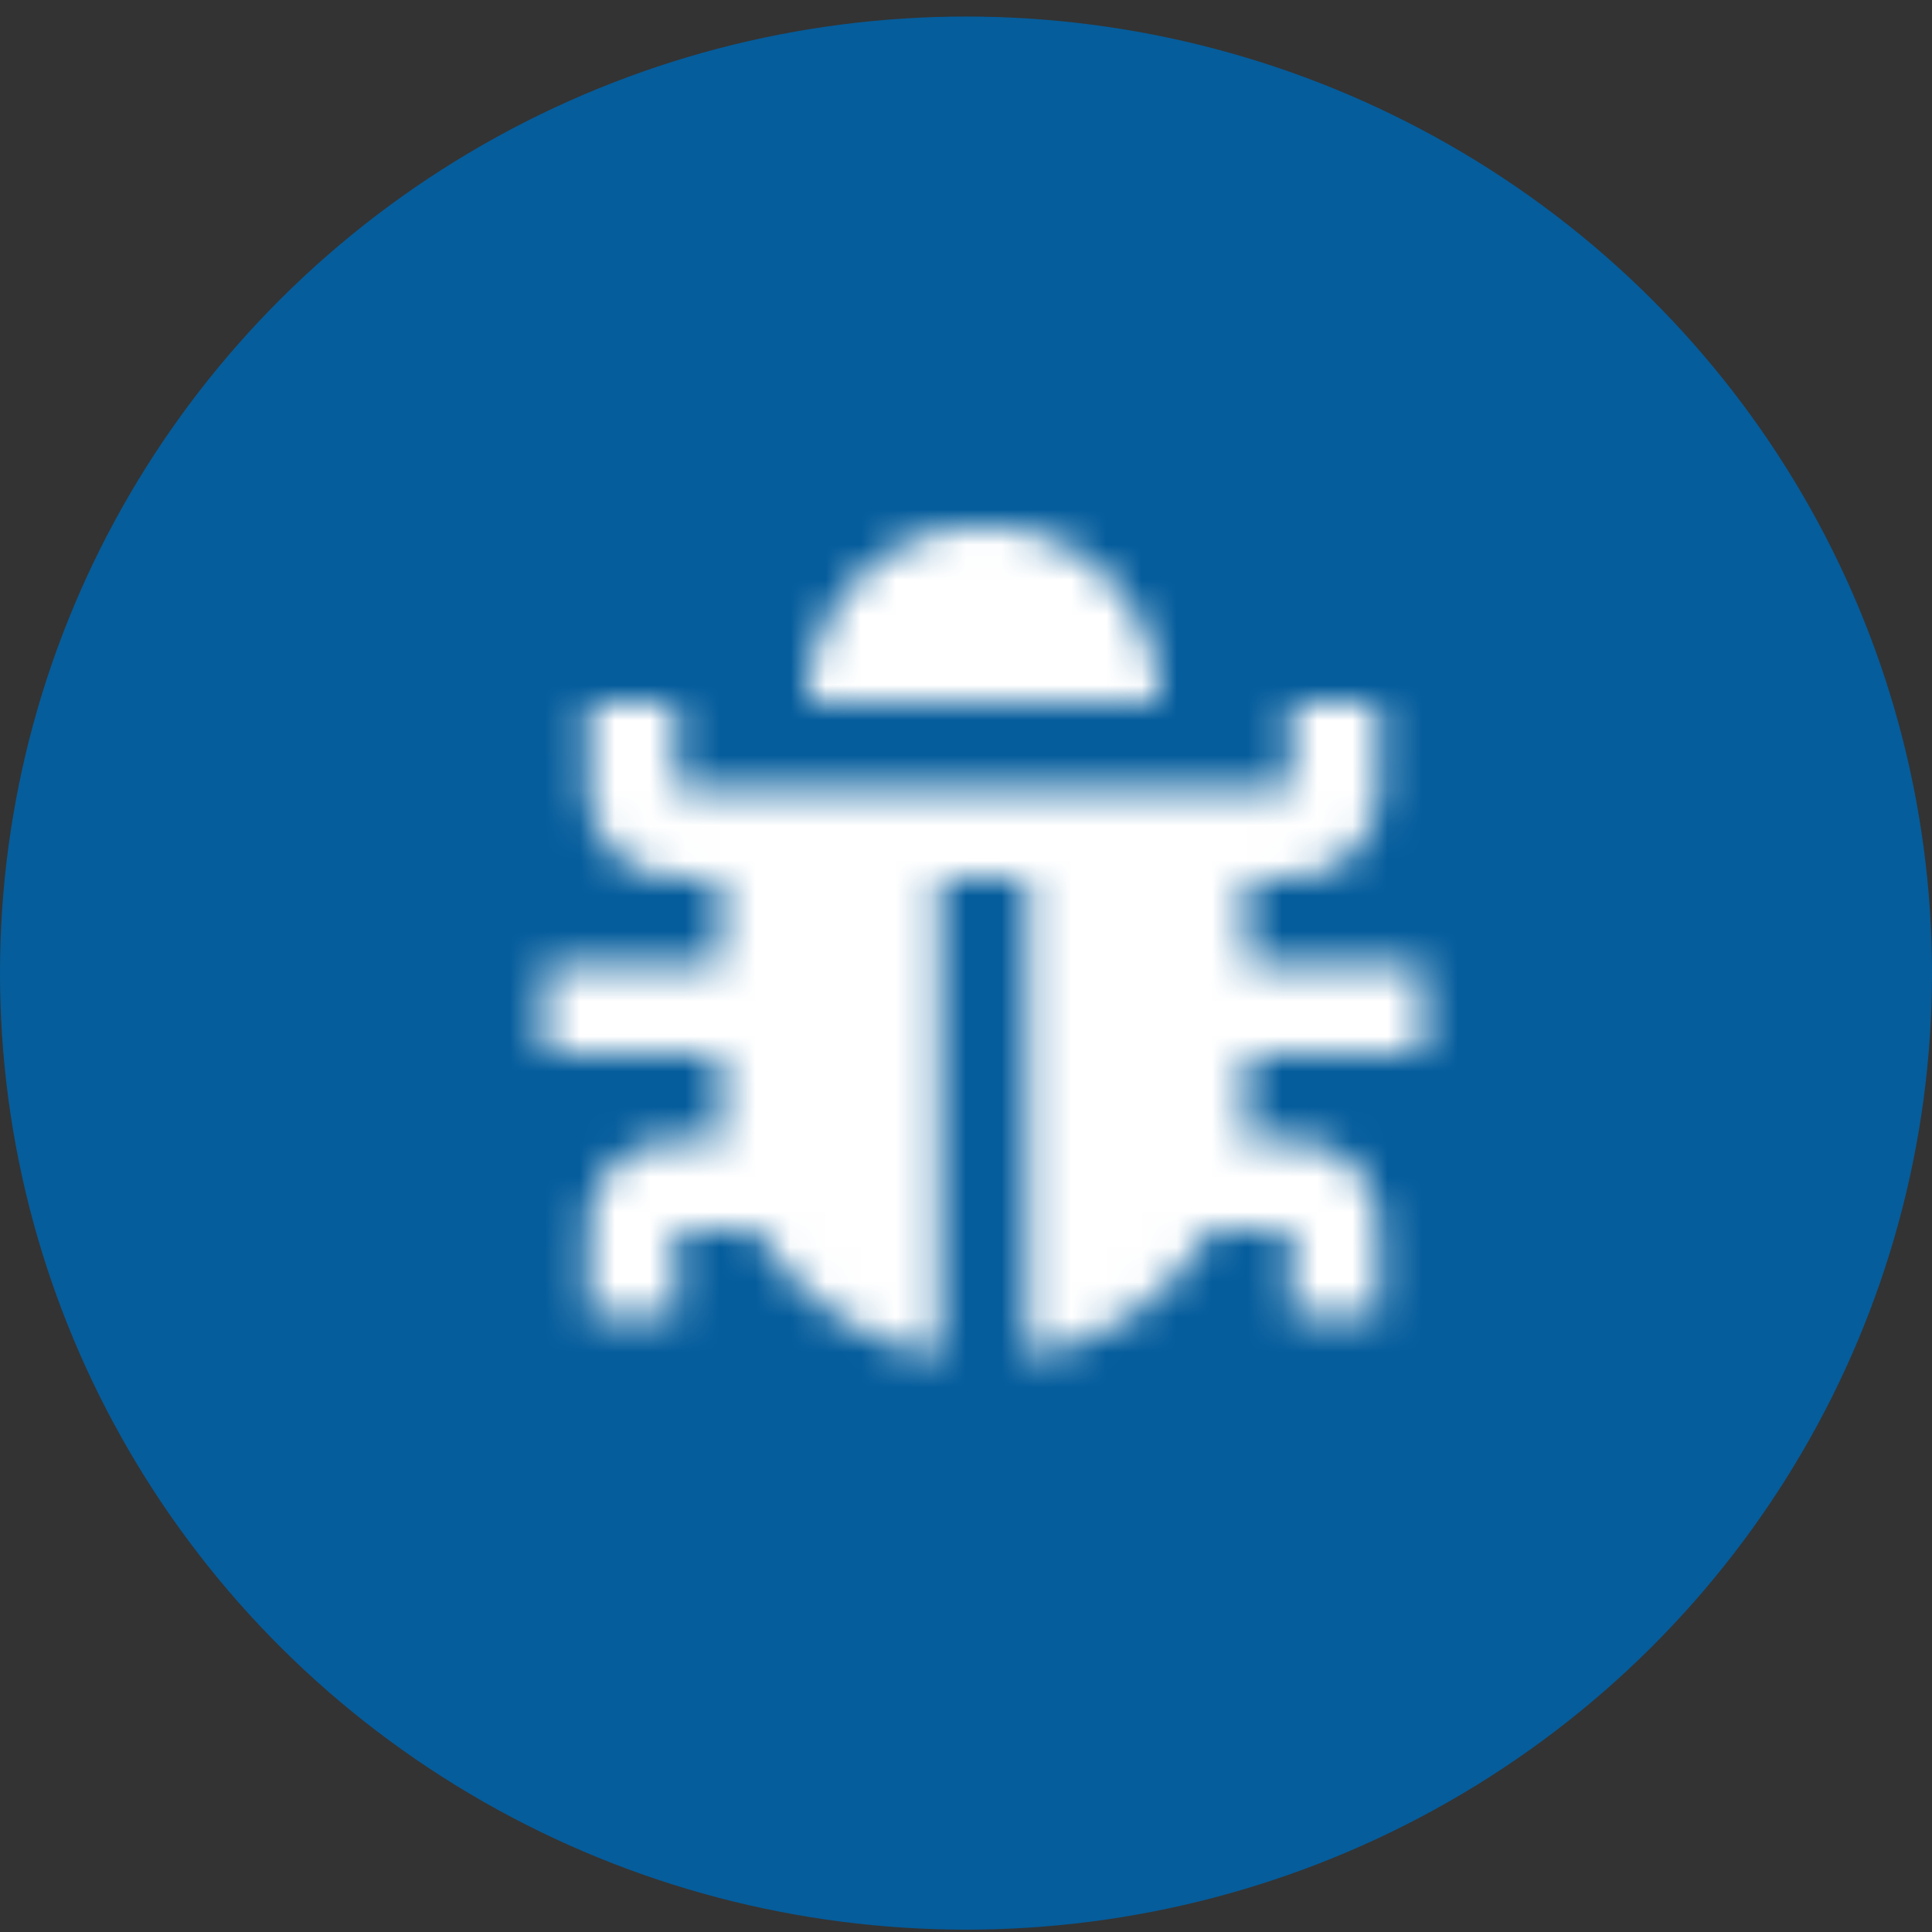
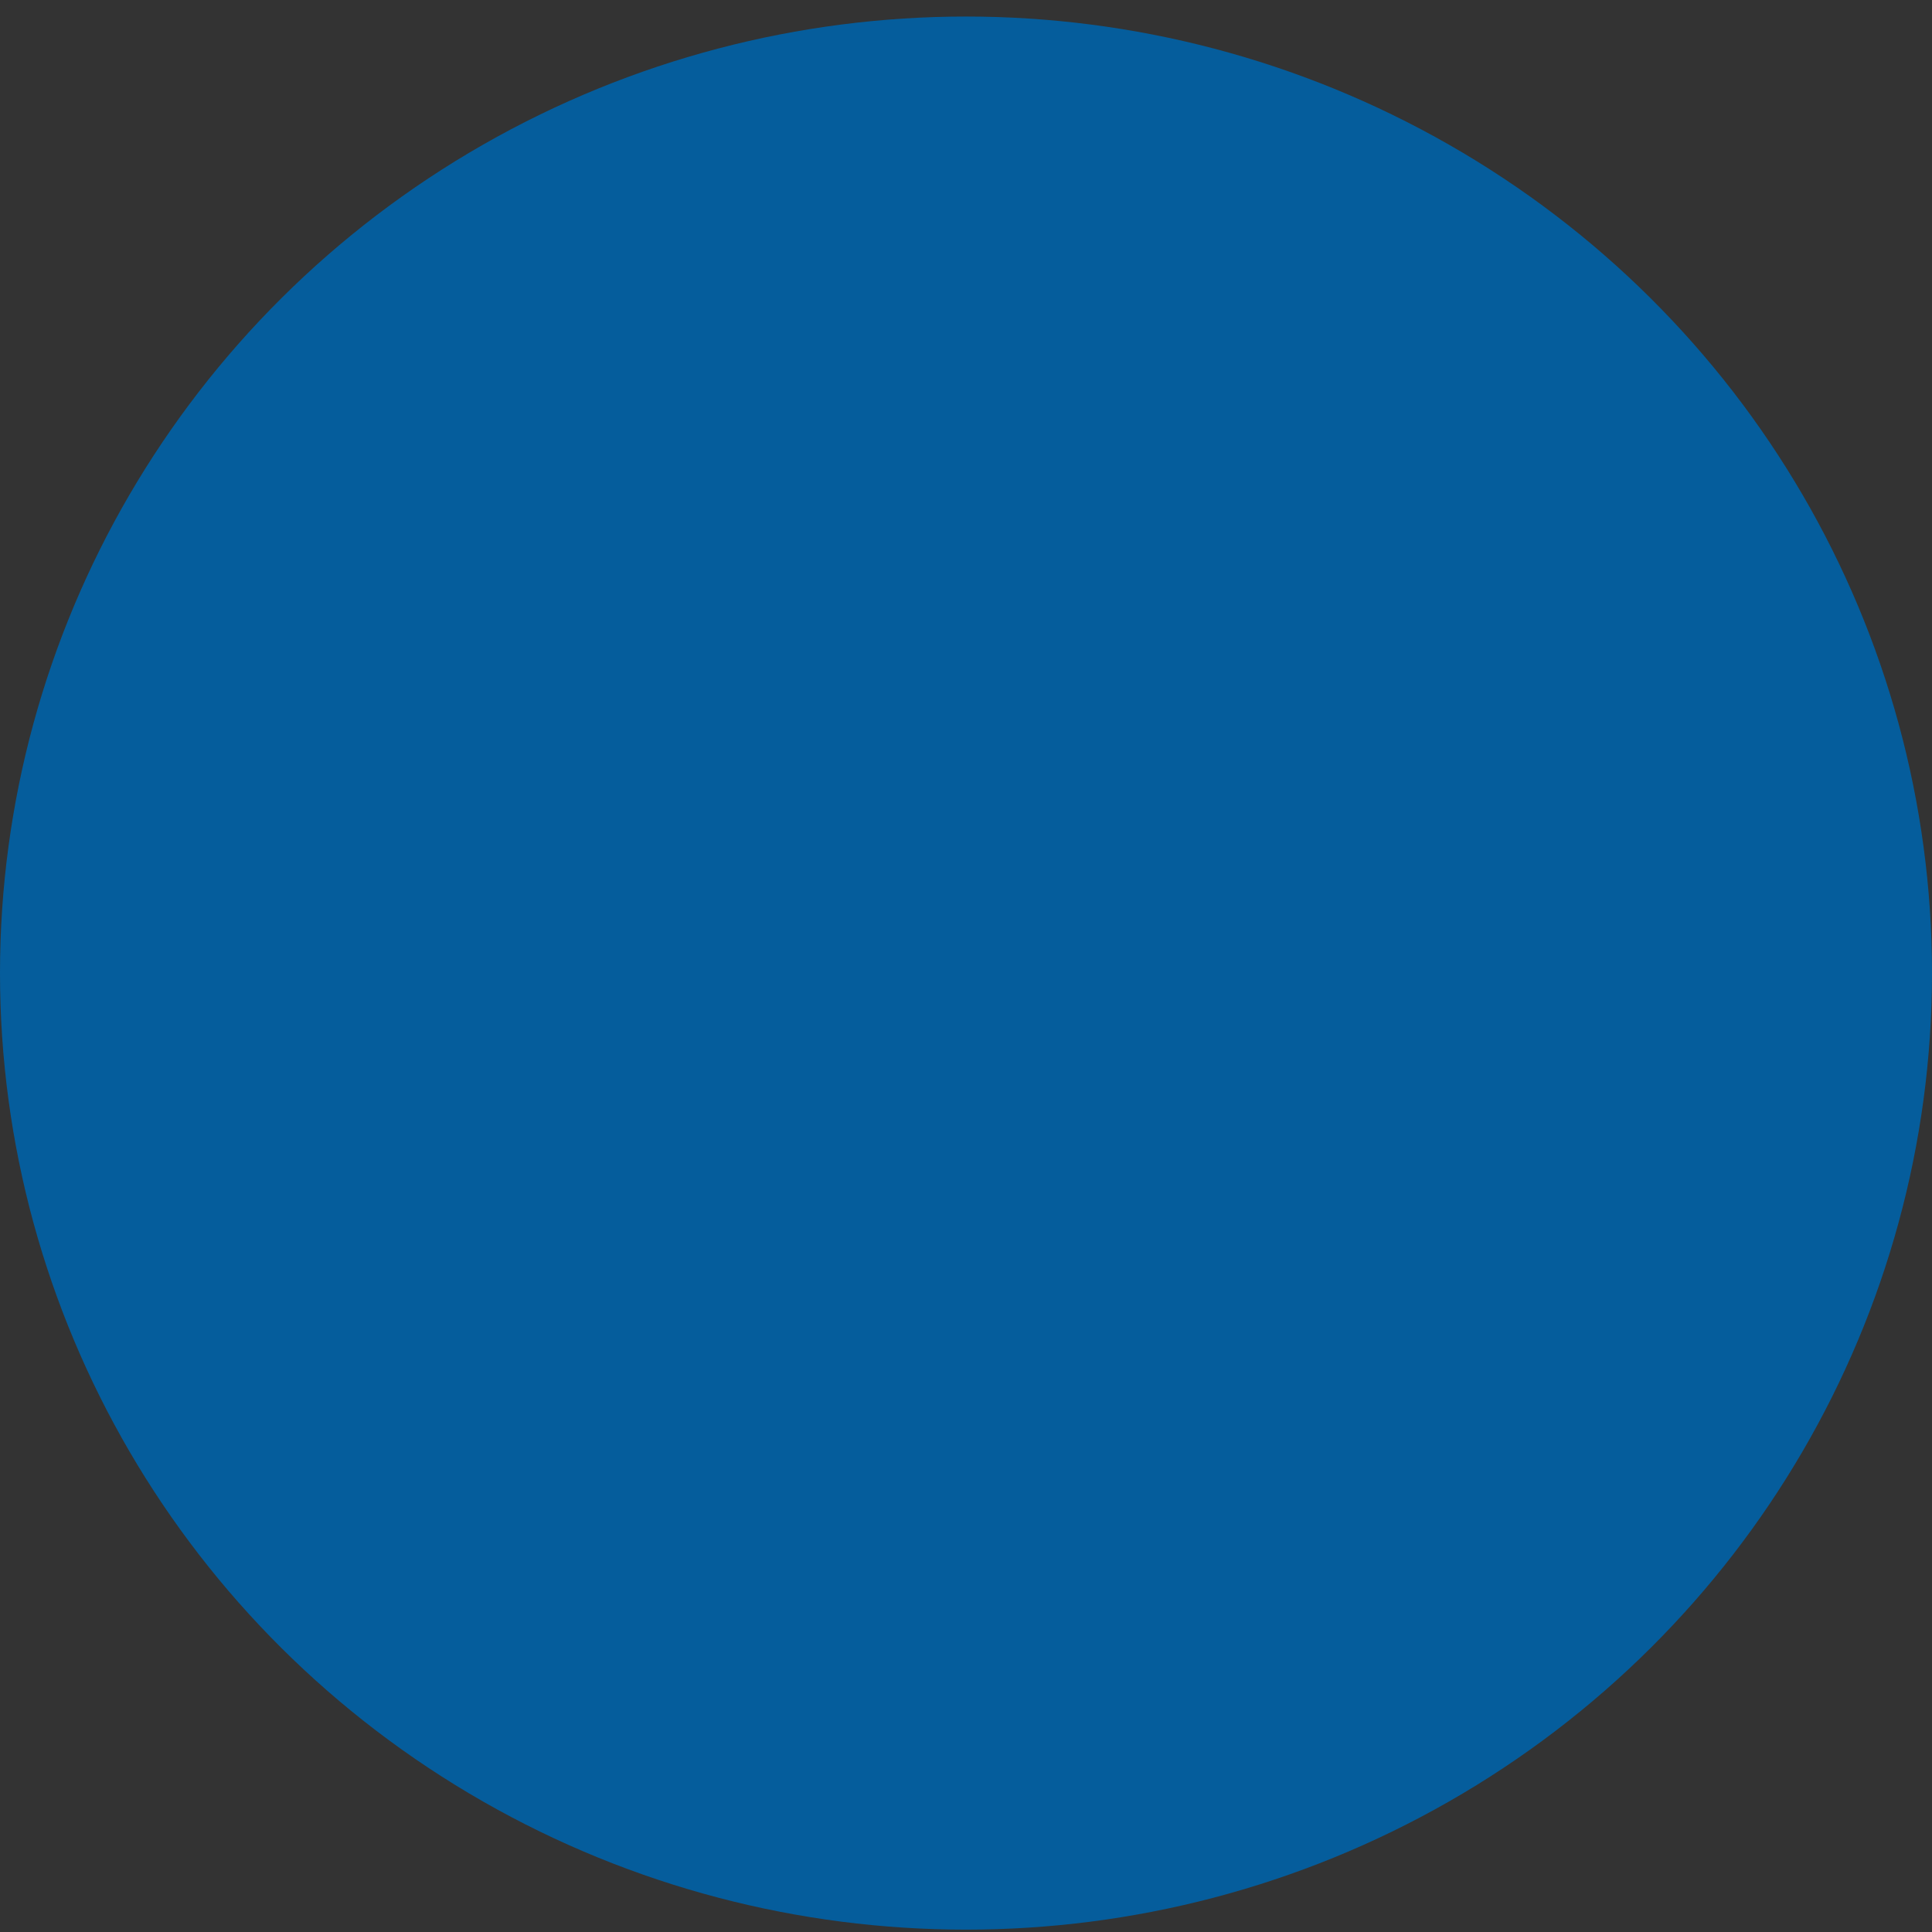
<svg xmlns="http://www.w3.org/2000/svg" width="55" height="55" fill="none">
  <rect width="100%" height="100%" fill="#333333" stroke="none" />
  <ellipse cx="27.5" cy="27.702" rx="27.5" ry="27.231" fill="#055d9c" />
  <mask id="a" maskUnits="userSpaceOnUse" x="15" y="14" width="26" height="25">
-     <path fill-rule="evenodd" clip-rule="evenodd" d="M23 19.972a5 5 0 0110 0H23zm17.5 10h-5v1.25c-.002.419-.04.837-.112 1.25h1.362a2.5 2.5 0 012.5 2.5v2.5h-2.5v-2.5h-2.263a7.5 7.5 0 01-5.237 3.637V24.972h-2.5v13.637a7.5 7.5 0 01-5.238-3.637H19.25v2.5h-2.5v-2.5a2.5 2.5 0 012.5-2.5h1.363a7.494 7.494 0 01-.113-1.25v-1.25h-5v-2.5h5v-2.5h-1.25a2.5 2.5 0 01-2.5-2.5v-2.5h2.5v2.5h17.5v-2.5h2.5v2.5a2.5 2.5 0 01-2.5 2.5H35.5v2.5h5v2.5z" fill="#fff" />
-   </mask>
+     </mask>
  <g mask="url(#a)">
-     <path fill="#fff" d="M13 12.472h30v30H13z" />
-   </g>
+     </g>
</svg>